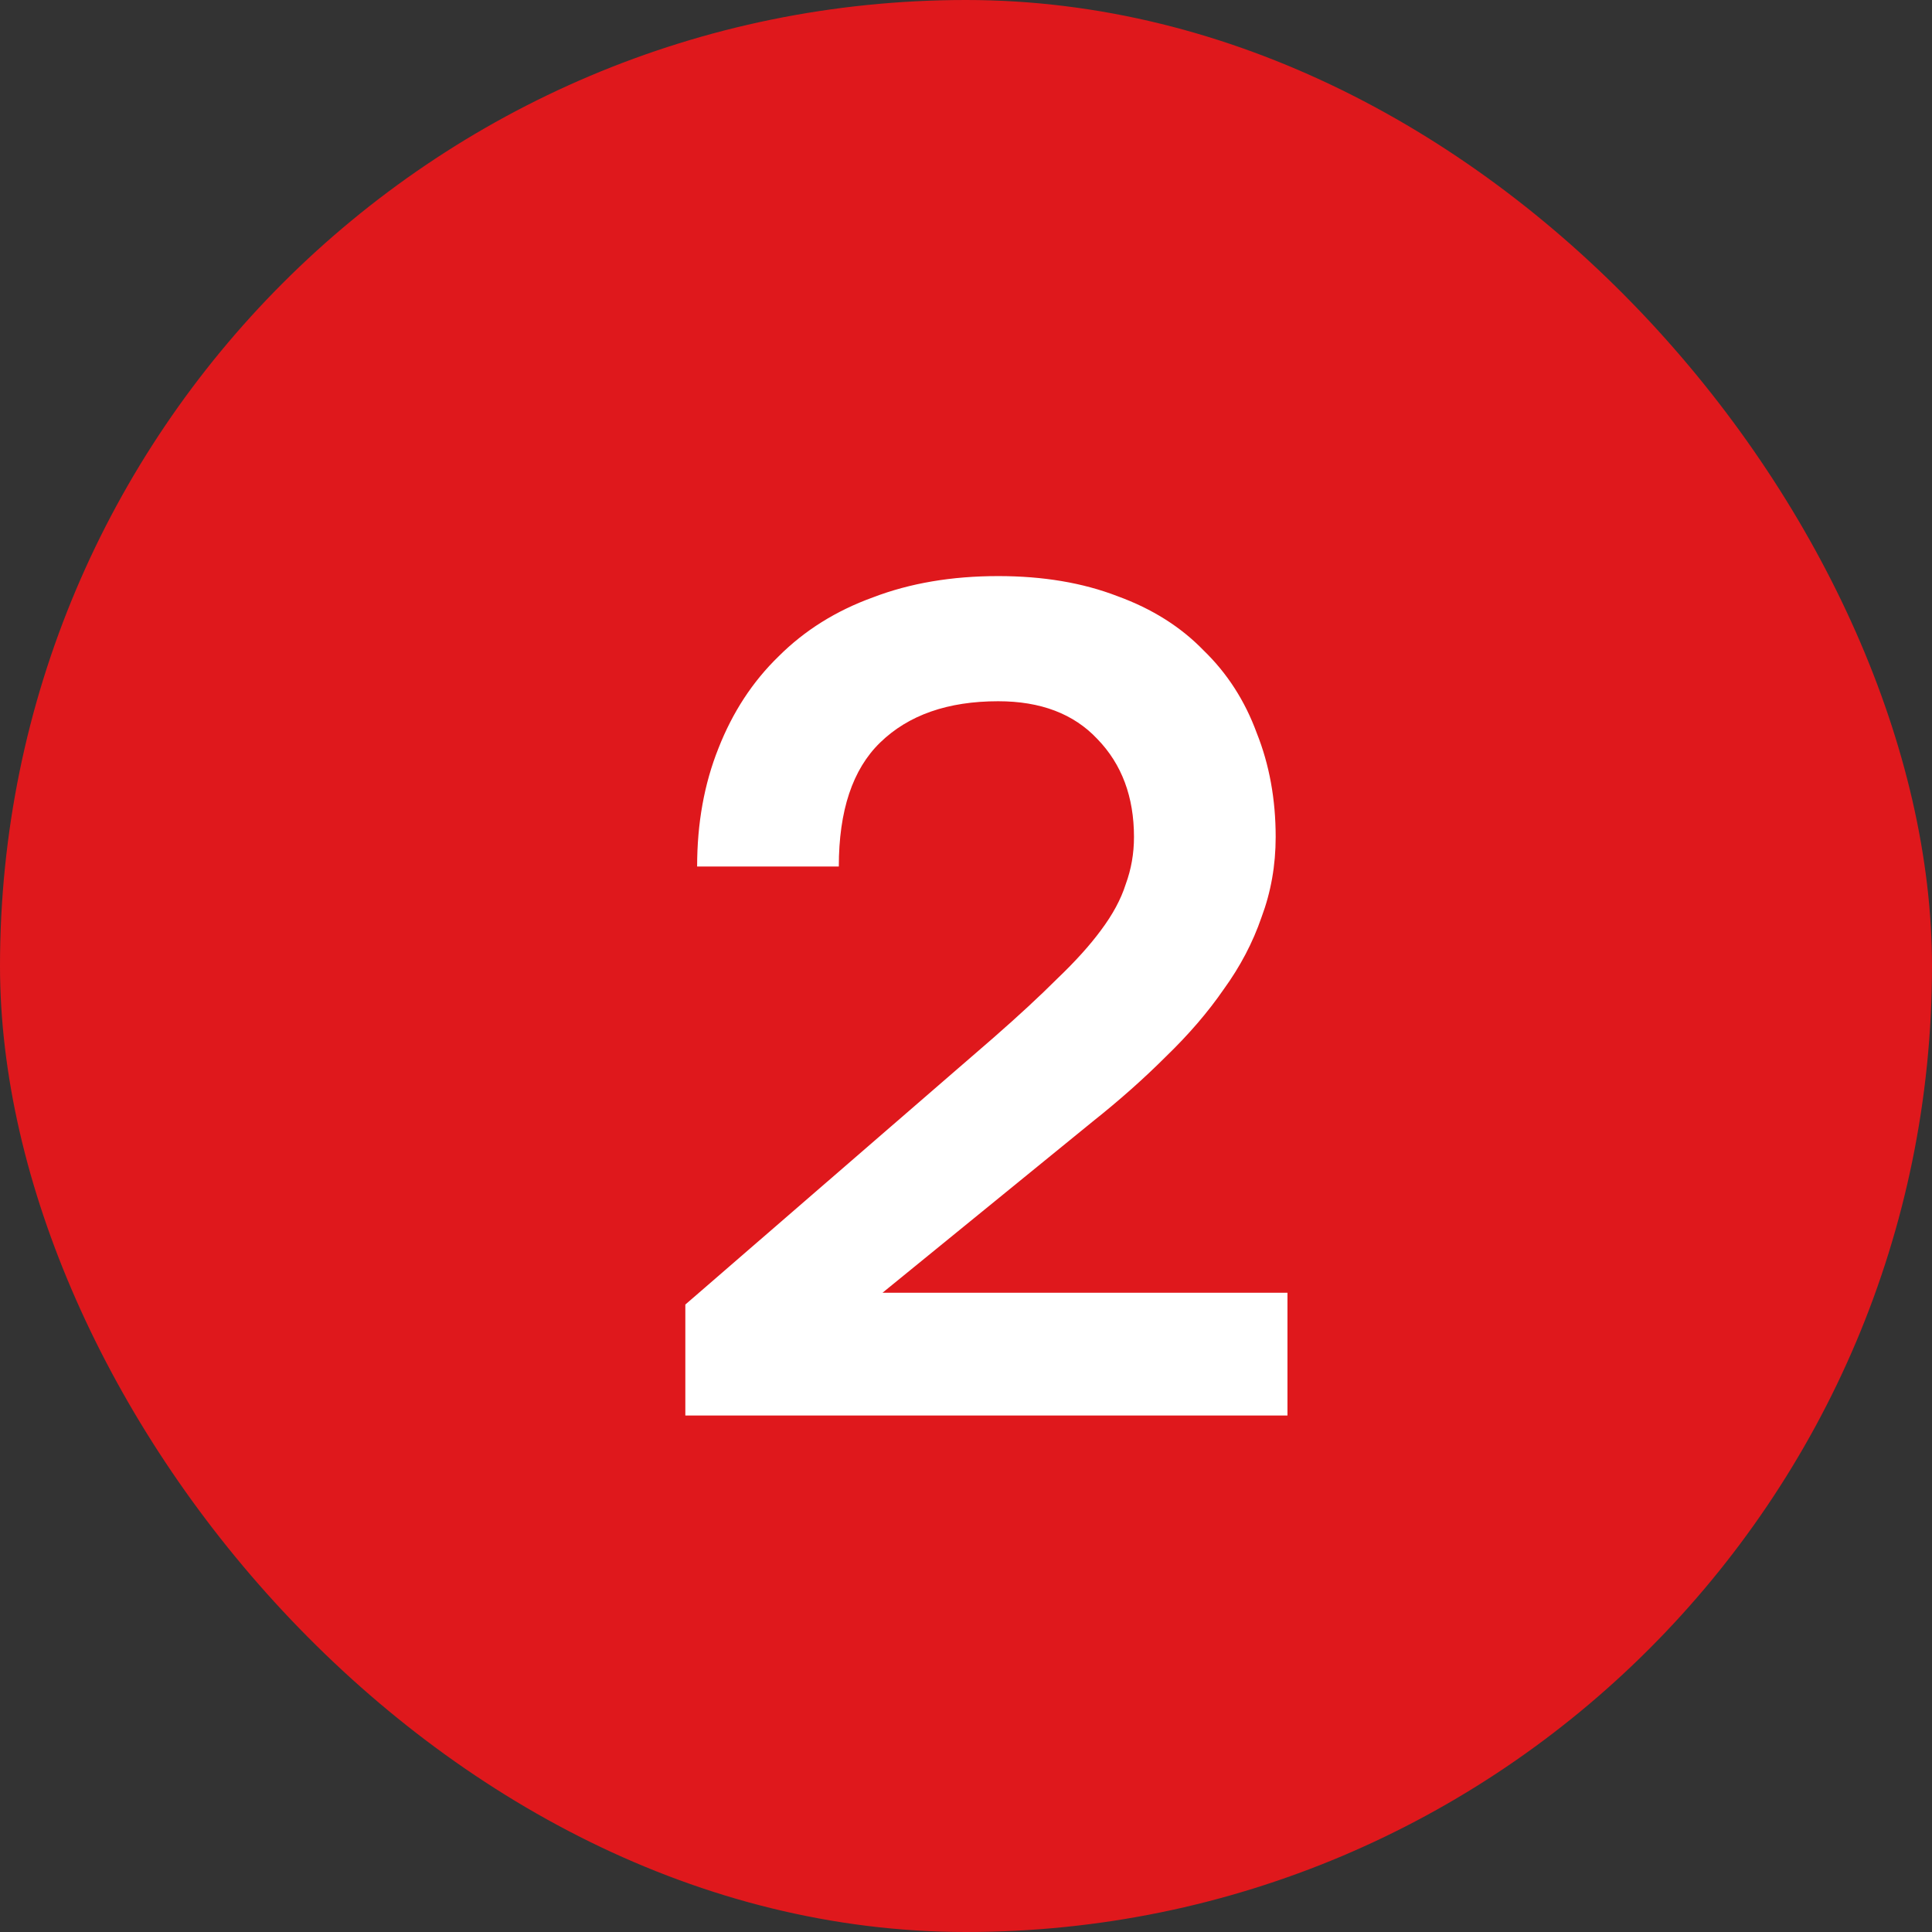
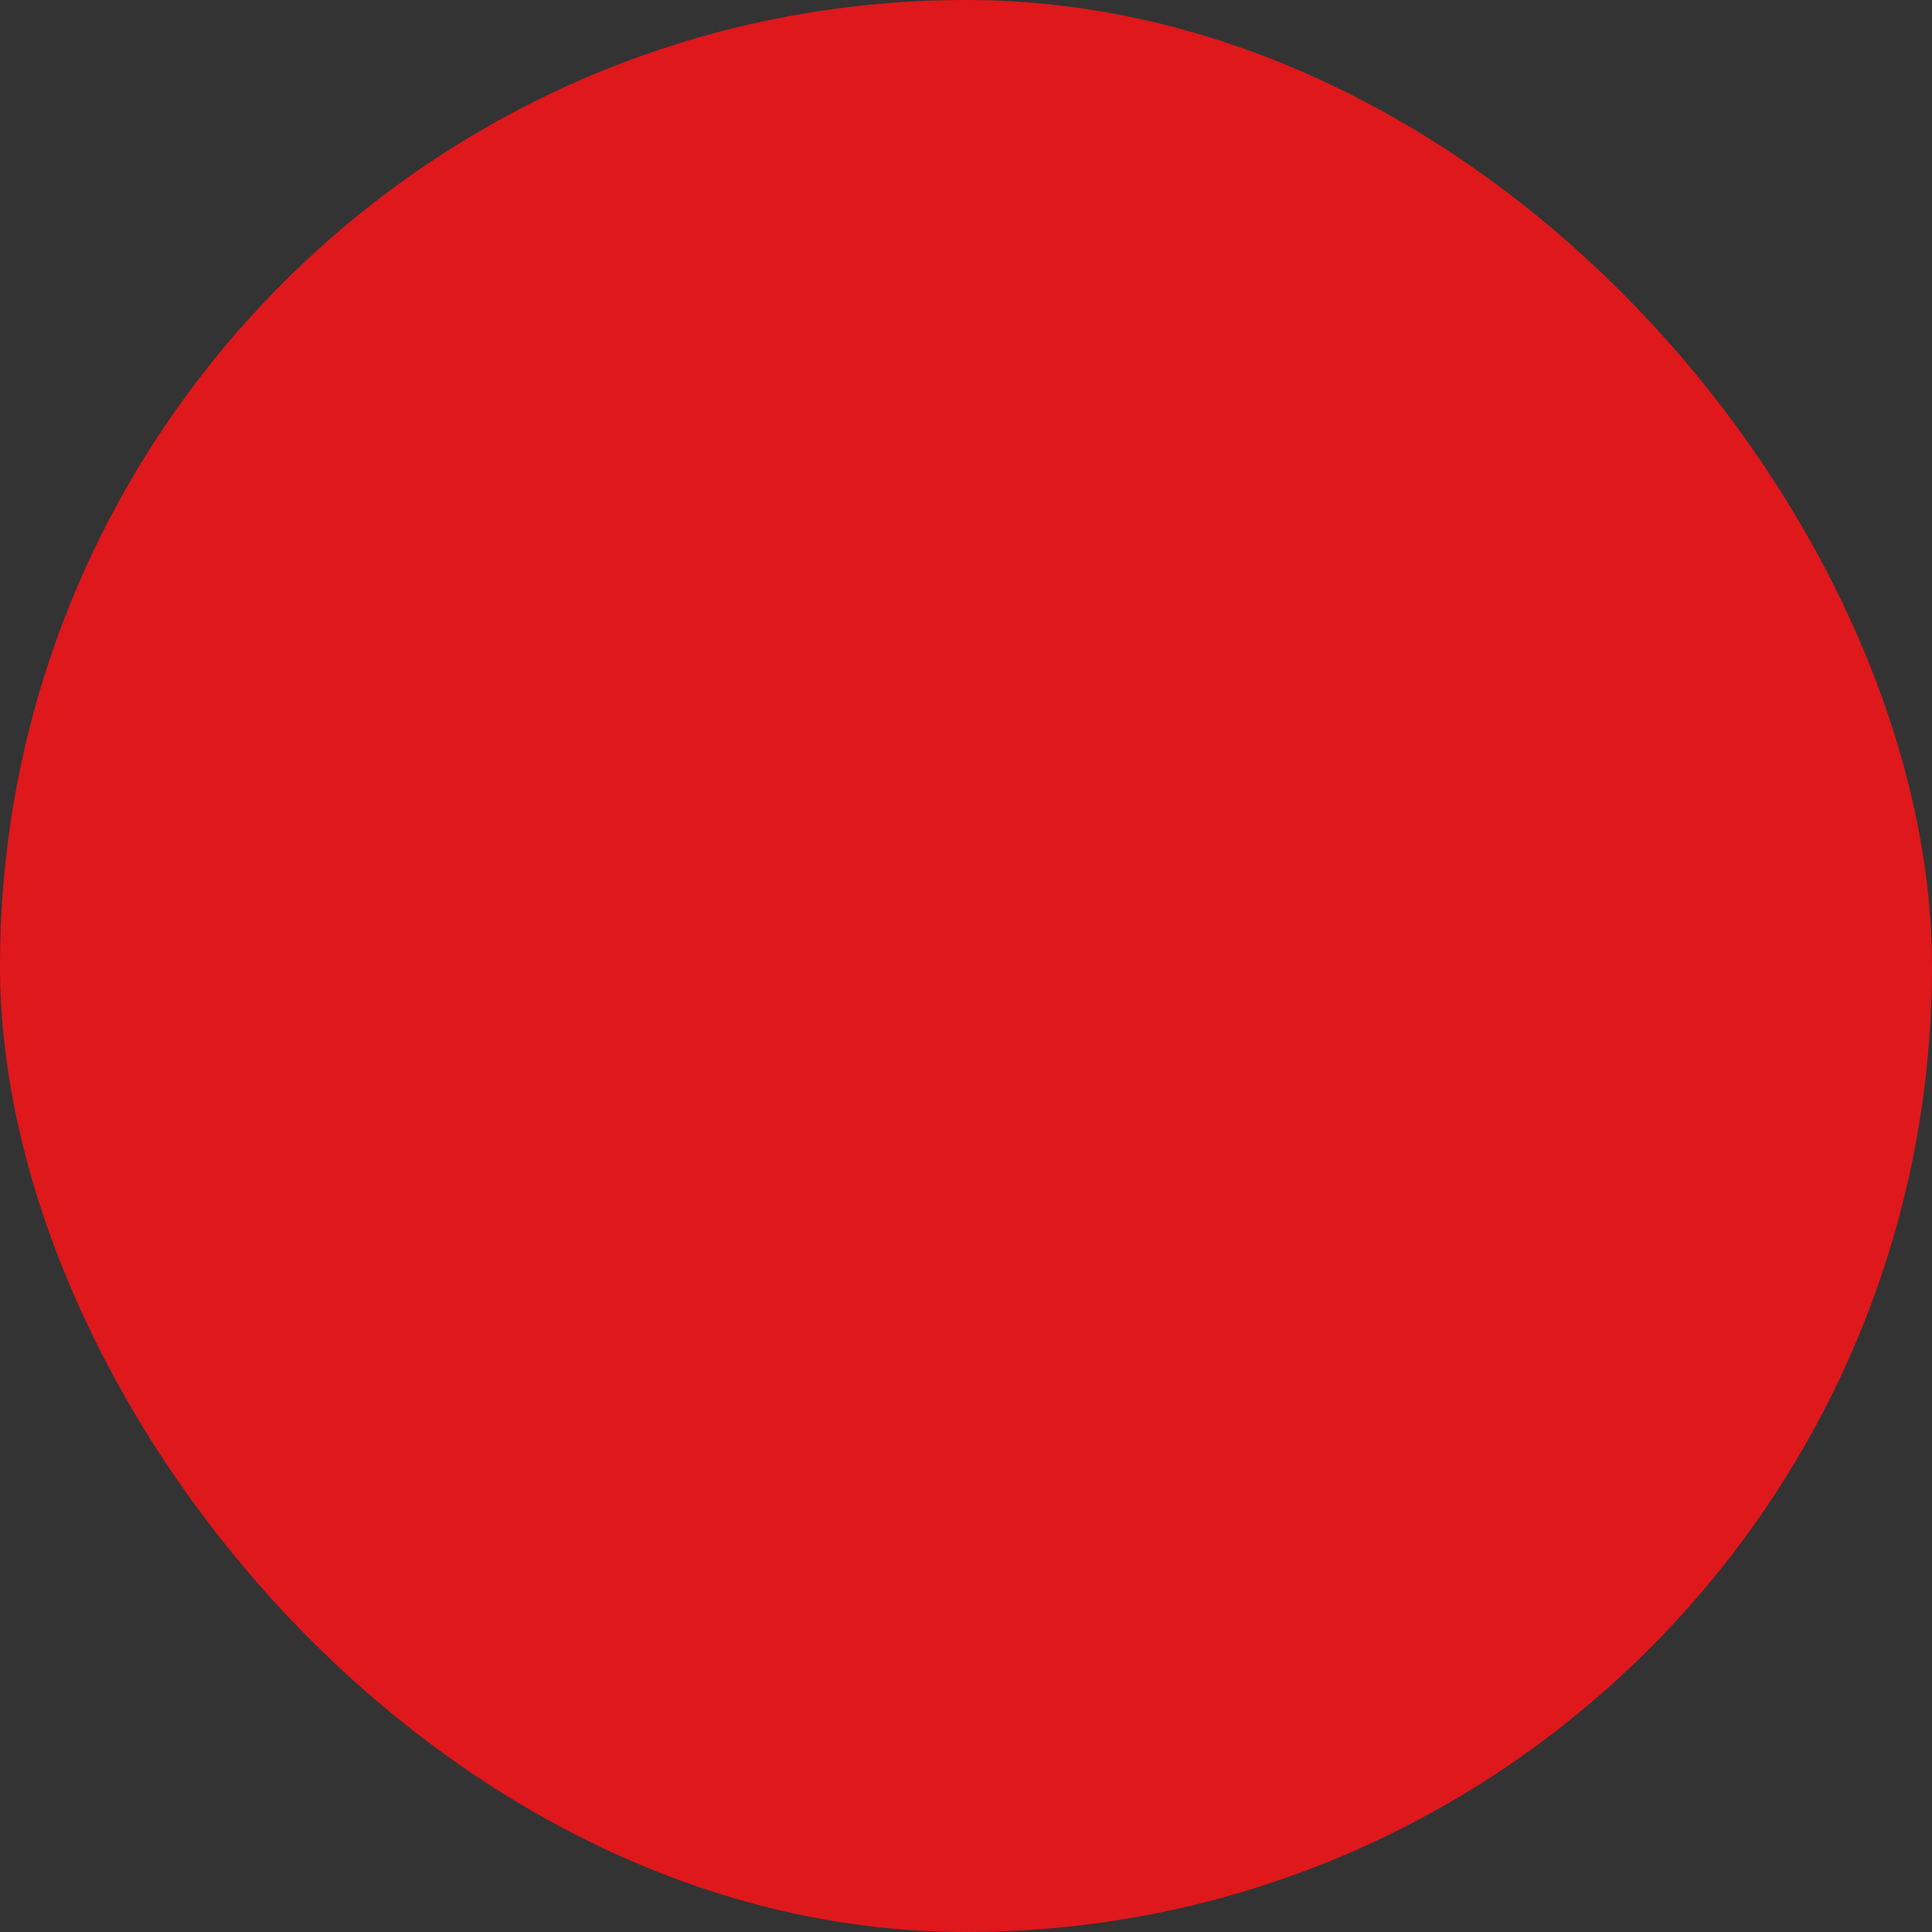
<svg xmlns="http://www.w3.org/2000/svg" width="77" height="77" viewBox="0 0 77 77" fill="none">
  <rect x="0" y="0" width="77" height="77" fill="#333333" stroke="none" />
  <rect width="77" height="77" rx="38.5" fill="#DF181C" />
-   <path d="M27.314 51.993L39.595 41.359C40.599 40.48 41.446 39.696 42.136 39.006C42.858 38.316 43.438 37.673 43.877 37.077C44.348 36.449 44.677 35.837 44.865 35.242C45.085 34.645 45.195 34.018 45.195 33.359C45.195 31.759 44.709 30.457 43.736 29.454C42.795 28.45 41.477 27.948 39.783 27.948C37.776 27.948 36.207 28.497 35.078 29.595C33.98 30.661 33.431 32.308 33.431 34.536H27.784C27.784 32.81 28.067 31.242 28.631 29.83C29.196 28.387 29.996 27.164 31.031 26.16C32.066 25.125 33.321 24.34 34.795 23.807C36.27 23.242 37.933 22.96 39.783 22.96C41.572 22.96 43.156 23.227 44.536 23.76C45.916 24.262 47.061 24.983 47.971 25.924C48.912 26.834 49.618 27.932 50.089 29.218C50.59 30.473 50.842 31.854 50.842 33.359C50.842 34.489 50.653 35.555 50.277 36.559C49.932 37.563 49.43 38.52 48.771 39.429C48.144 40.339 47.375 41.233 46.465 42.112C45.587 42.99 44.614 43.853 43.548 44.7L35.172 51.523H51.312V56.416H27.314V51.993Z" fill="white" />
</svg>